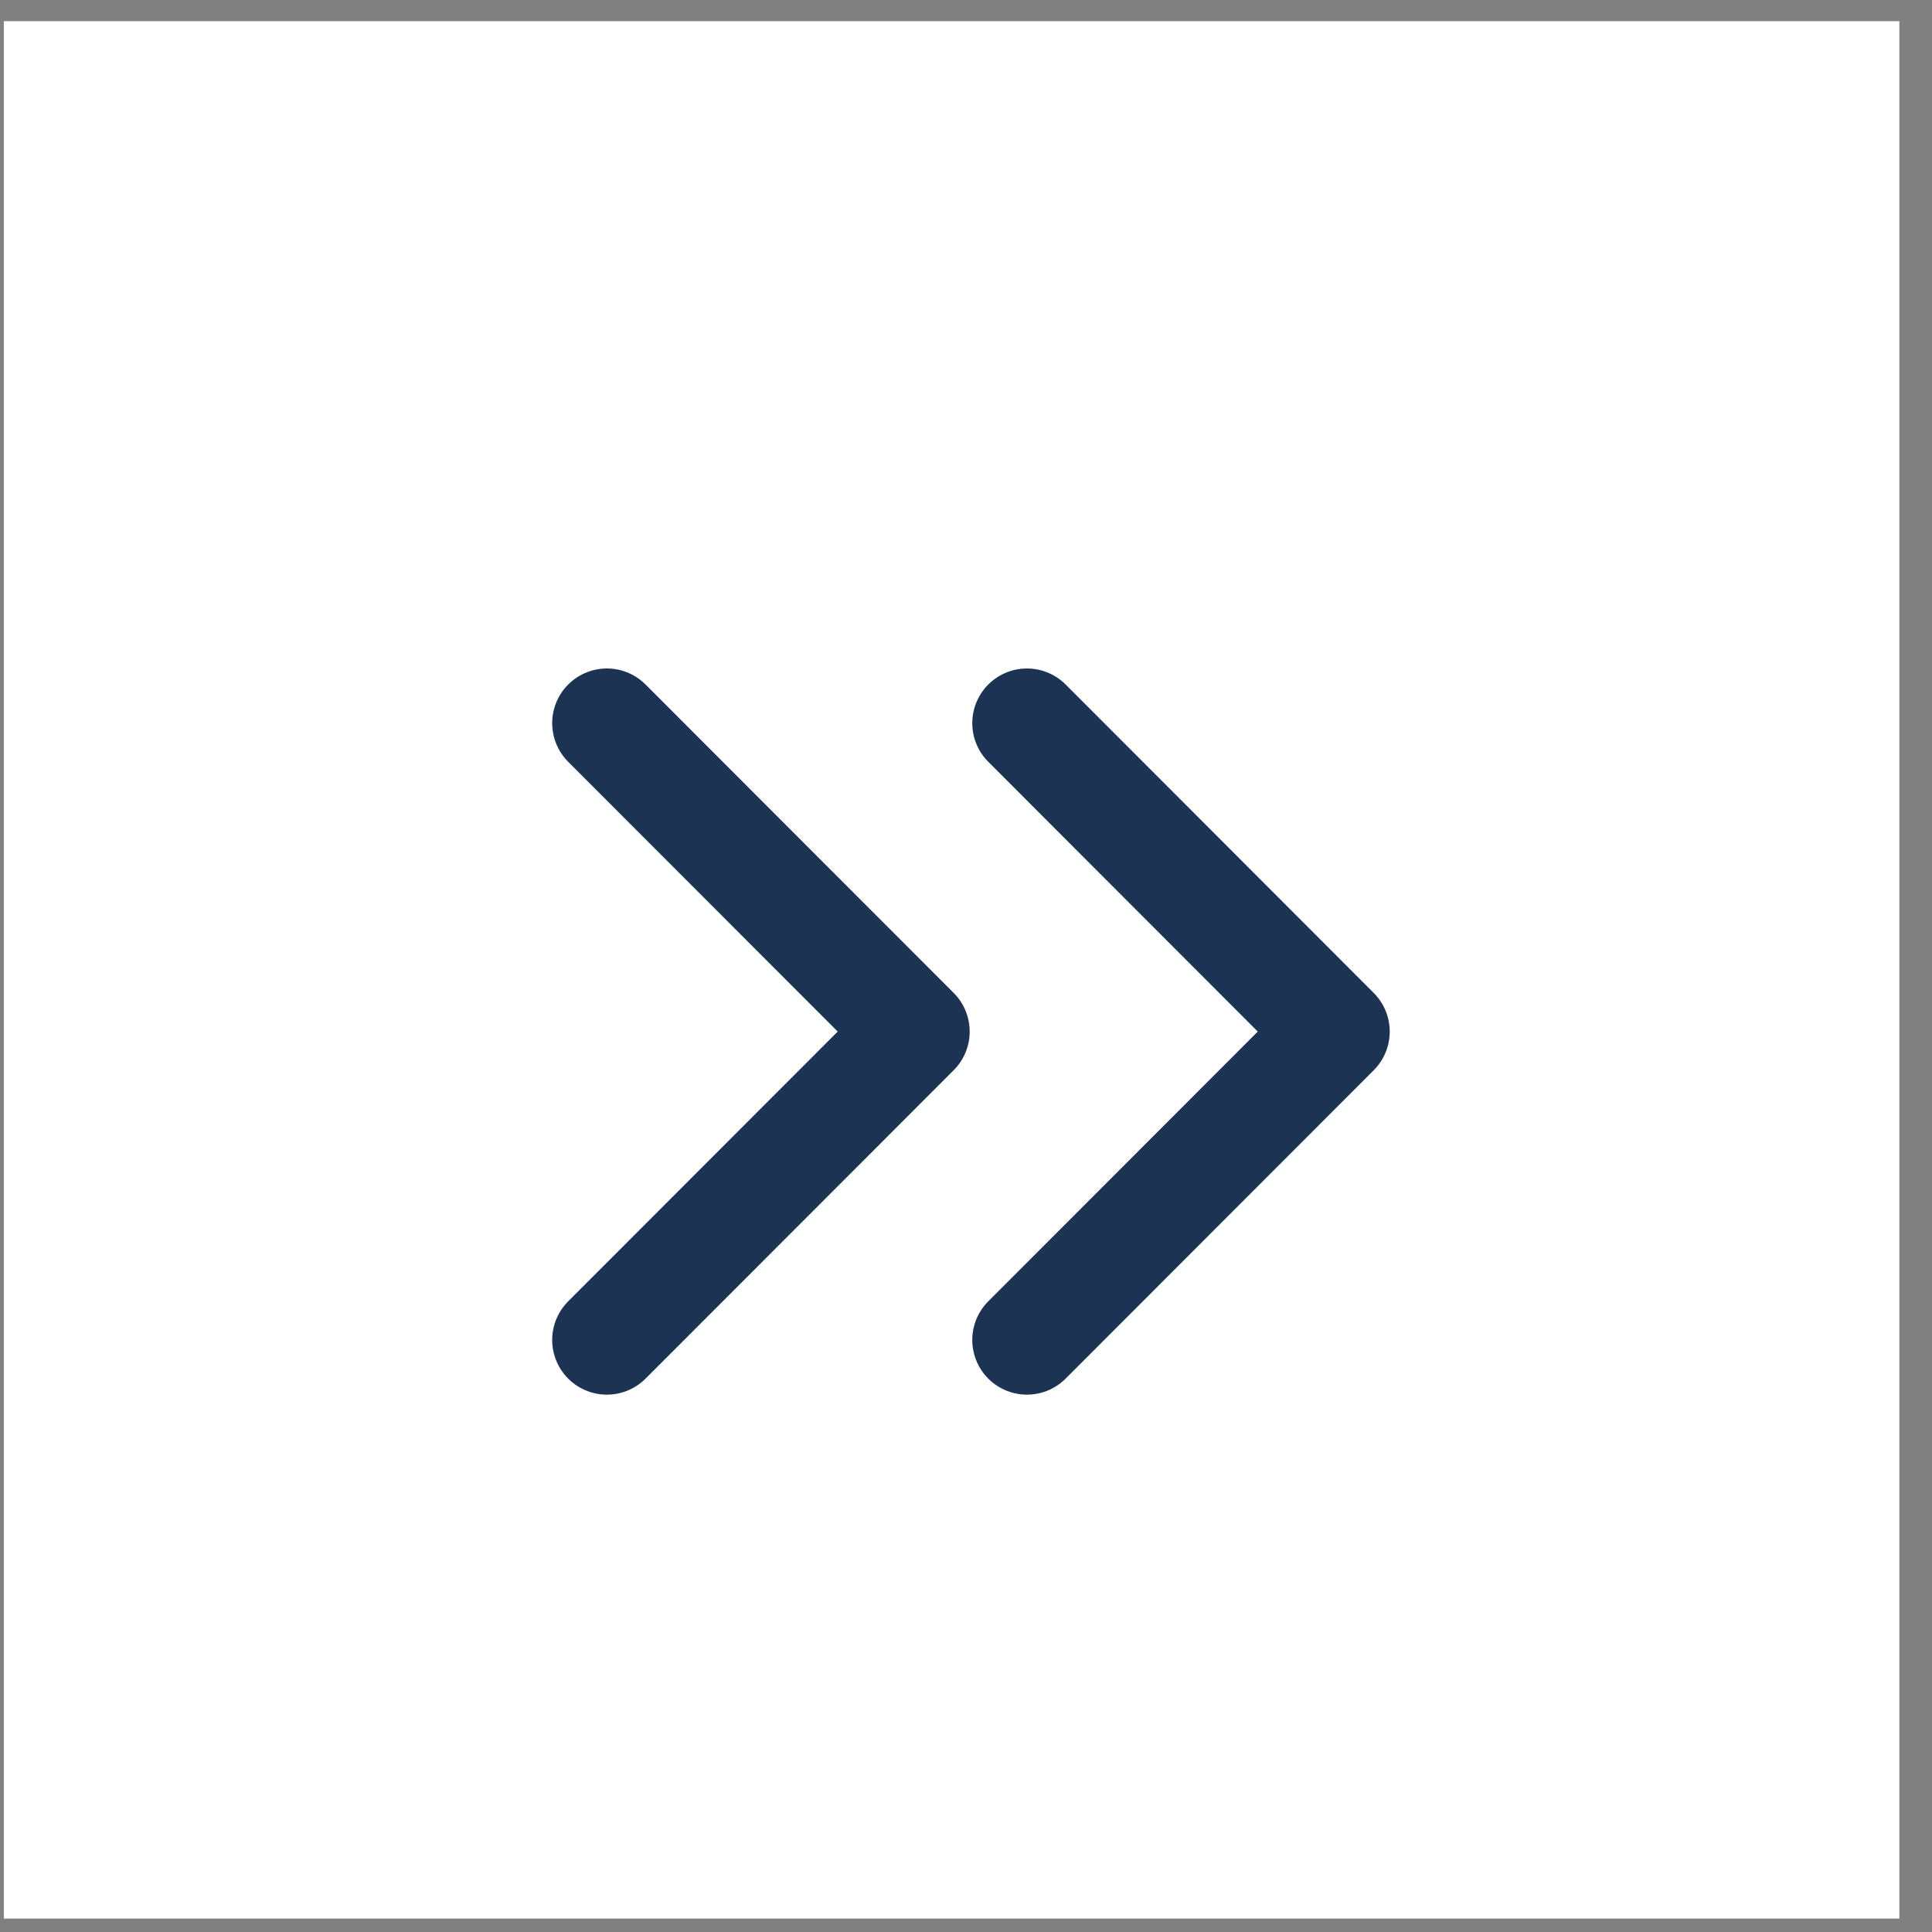
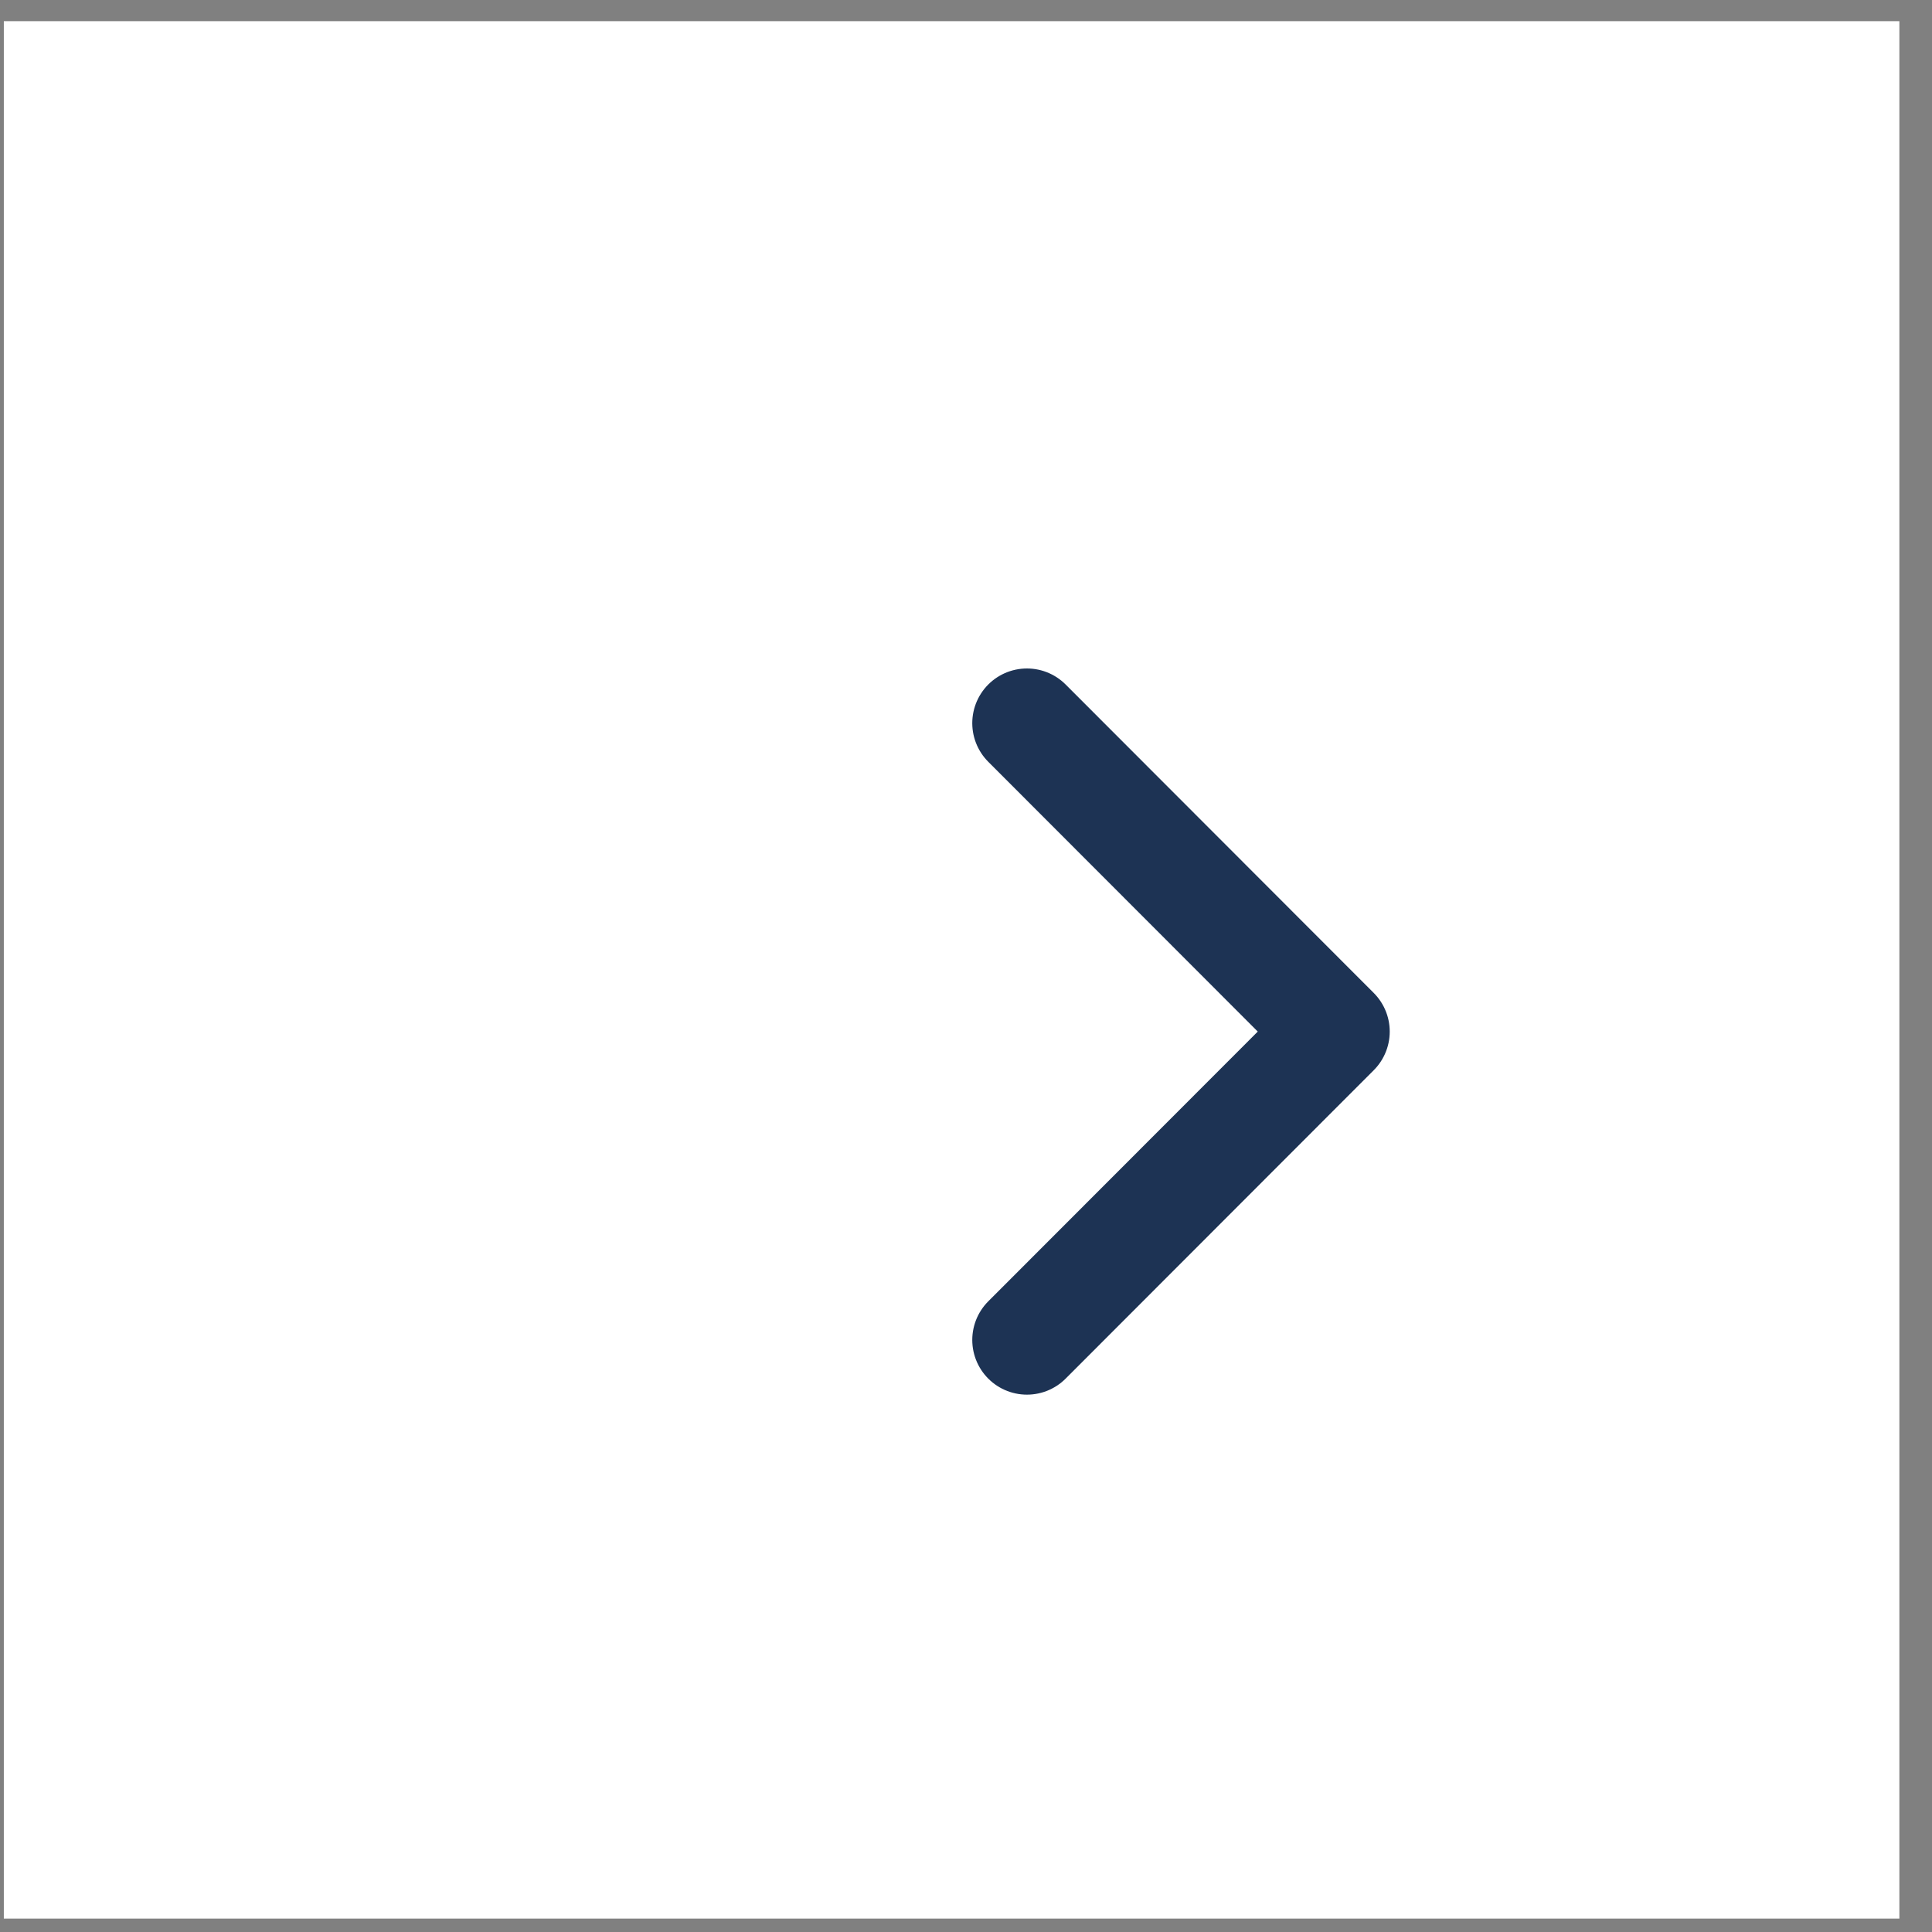
<svg xmlns="http://www.w3.org/2000/svg" width="53" height="53" viewBox="0 0 53 53" fill="none">
  <rect x="0" y="0" width="53" height="53" fill="#808080" stroke="none" />
  <rect x="0.105" y="0.581" width="52" height="52.051" fill="white" />
  <path d="M28.172 36.759L36.624 28.299L28.172 19.838" stroke="#1D3354" stroke-width="3" stroke-linecap="round" stroke-linejoin="round" />
-   <path d="M16.648 36.759L25.101 28.299L16.648 19.838" stroke="#1D3354" stroke-width="3" stroke-linecap="round" stroke-linejoin="round" />
</svg>